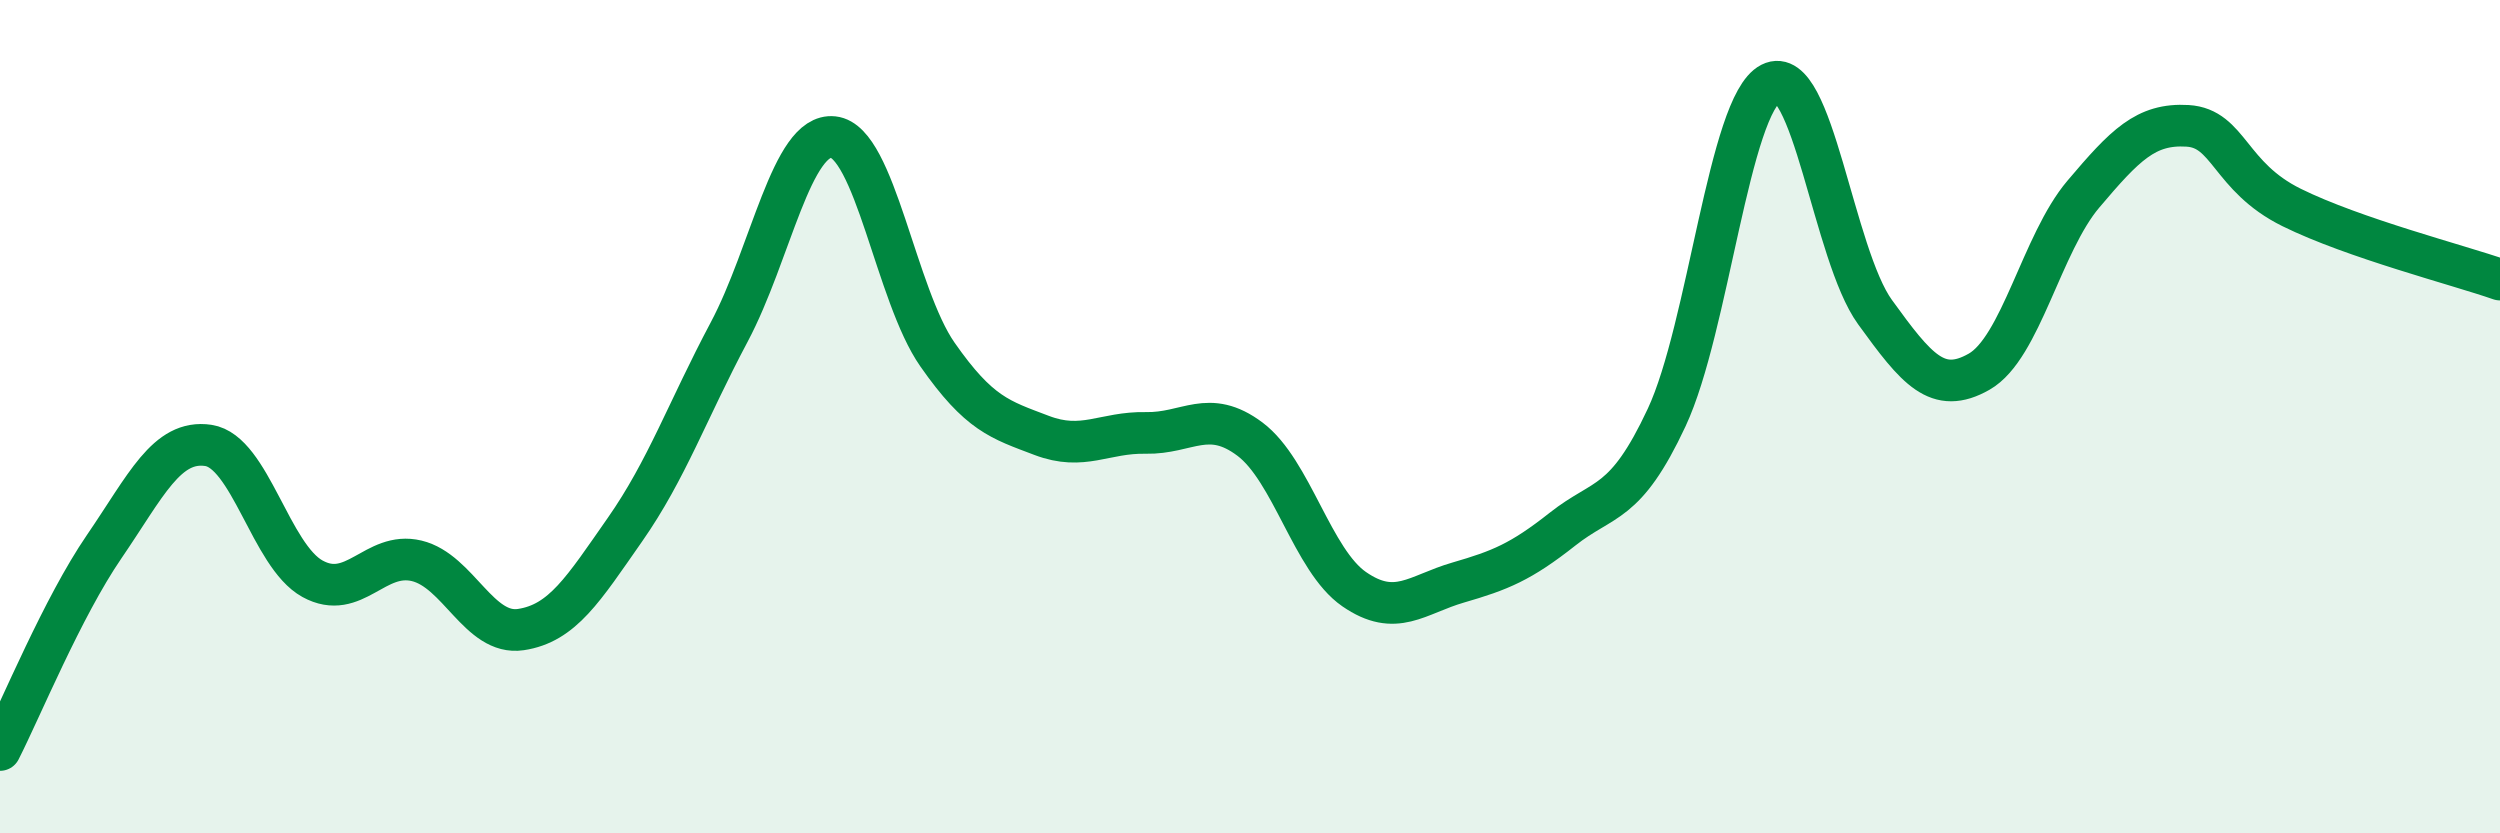
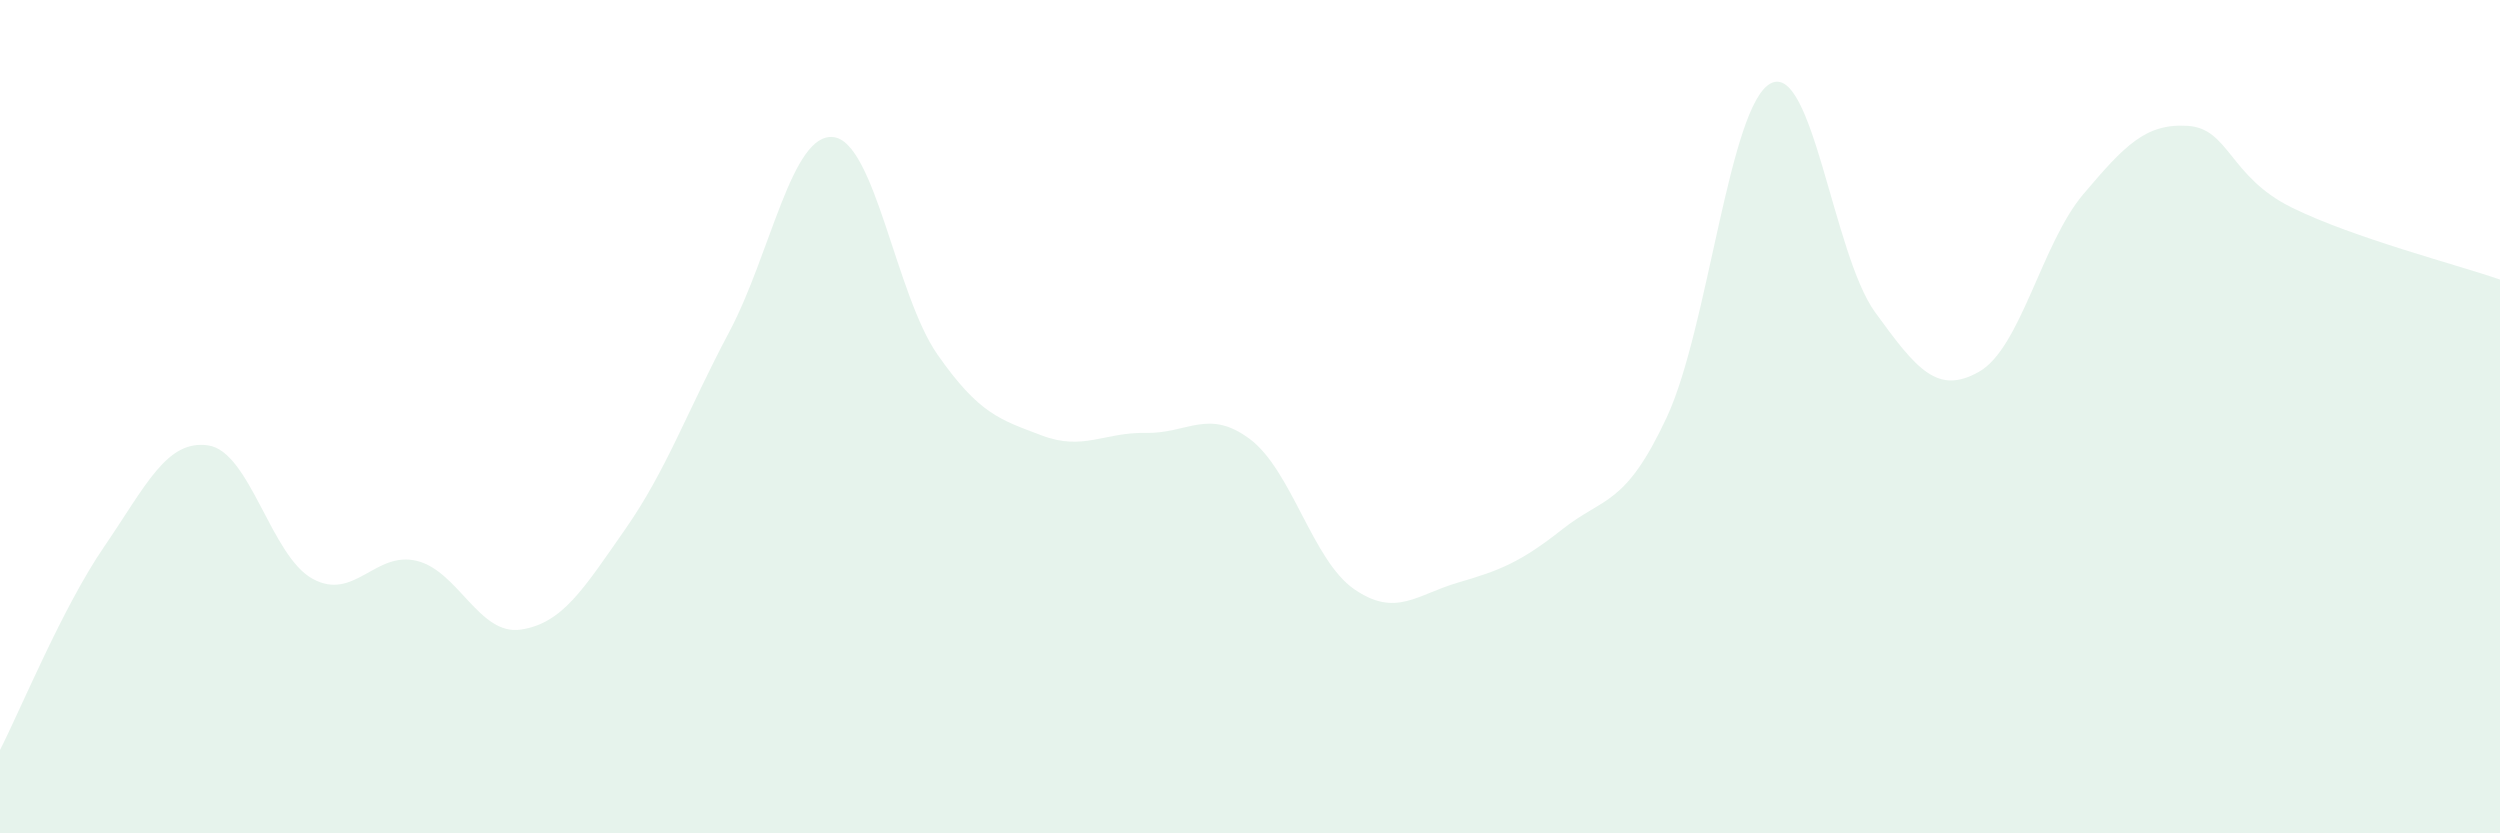
<svg xmlns="http://www.w3.org/2000/svg" width="60" height="20" viewBox="0 0 60 20">
  <path d="M 0,18 C 0.5,17.02 1.5,14.58 2.5,13.12 C 3.5,11.66 4,10.54 5,10.69 C 6,10.84 6.5,13.34 7.5,13.89 C 8.5,14.44 9,13.22 10,13.46 C 11,13.7 11.5,15.26 12.5,15.11 C 13.5,14.96 14,14.14 15,12.71 C 16,11.28 16.5,9.85 17.5,7.97 C 18.5,6.09 19,3.18 20,3.29 C 21,3.4 21.5,7.08 22.5,8.51 C 23.5,9.94 24,10.07 25,10.45 C 26,10.83 26.5,10.37 27.5,10.39 C 28.5,10.41 29,9.79 30,10.54 C 31,11.29 31.5,13.45 32.5,14.14 C 33.5,14.83 34,14.27 35,13.98 C 36,13.69 36.5,13.49 37.5,12.7 C 38.5,11.91 39,12.16 40,10.02 C 41,7.88 41.5,2.51 42.5,2 C 43.5,1.49 44,6.11 45,7.49 C 46,8.87 46.5,9.49 47.5,8.92 C 48.5,8.35 49,5.84 50,4.66 C 51,3.48 51.5,2.96 52.5,3.02 C 53.5,3.08 53.5,4.24 55,4.98 C 56.5,5.72 59,6.36 60,6.71L60 20L0 20Z" fill="#008740" opacity="0.1" stroke-linecap="round" stroke-linejoin="round" />
-   <path d="M 0,18 C 0.5,17.02 1.5,14.58 2.5,13.12 C 3.5,11.66 4,10.54 5,10.69 C 6,10.84 6.5,13.34 7.5,13.89 C 8.5,14.44 9,13.22 10,13.46 C 11,13.7 11.5,15.26 12.5,15.11 C 13.5,14.96 14,14.14 15,12.71 C 16,11.28 16.5,9.85 17.5,7.97 C 18.5,6.09 19,3.18 20,3.29 C 21,3.4 21.5,7.08 22.5,8.51 C 23.5,9.94 24,10.07 25,10.45 C 26,10.83 26.5,10.37 27.5,10.39 C 28.5,10.41 29,9.79 30,10.54 C 31,11.29 31.5,13.45 32.5,14.14 C 33.5,14.83 34,14.27 35,13.98 C 36,13.69 36.5,13.49 37.5,12.7 C 38.5,11.91 39,12.16 40,10.02 C 41,7.88 41.5,2.51 42.5,2 C 43.5,1.49 44,6.11 45,7.49 C 46,8.87 46.5,9.49 47.5,8.92 C 48.5,8.35 49,5.84 50,4.66 C 51,3.48 51.5,2.96 52.5,3.02 C 53.5,3.08 53.5,4.24 55,4.98 C 56.5,5.72 59,6.36 60,6.71" stroke="#008740" stroke-width="1" fill="none" stroke-linecap="round" stroke-linejoin="round" />
</svg>